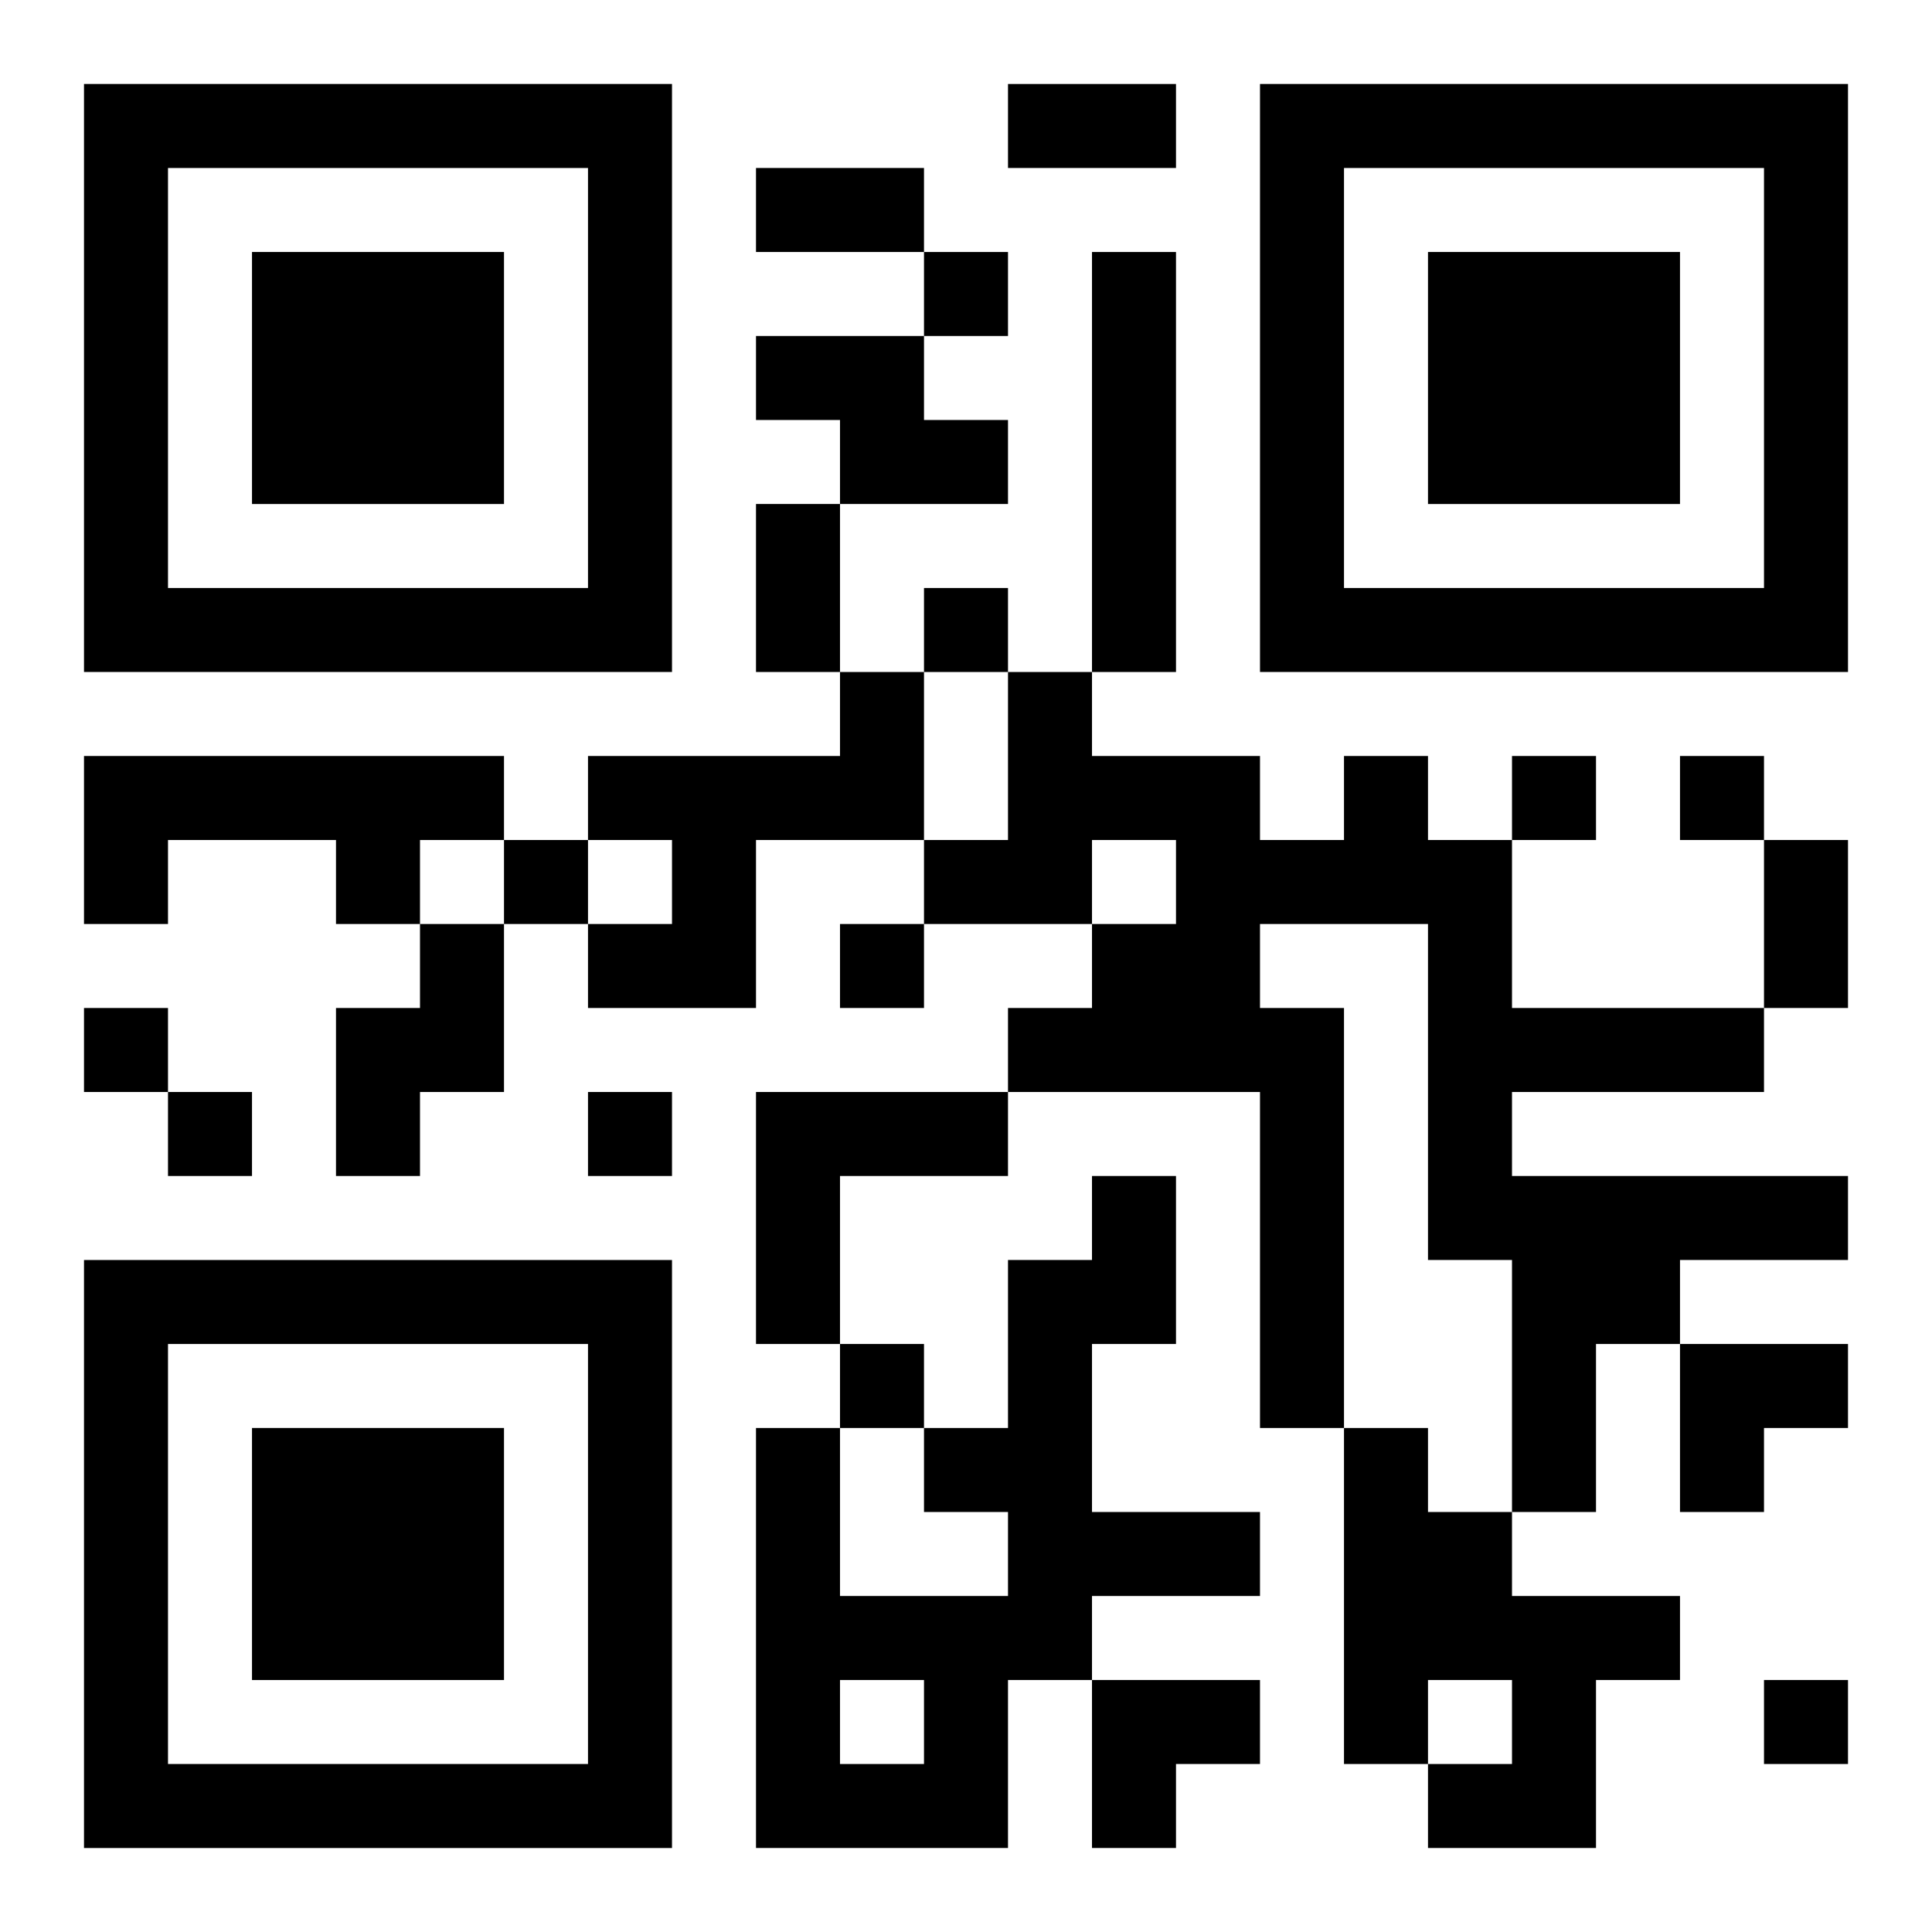
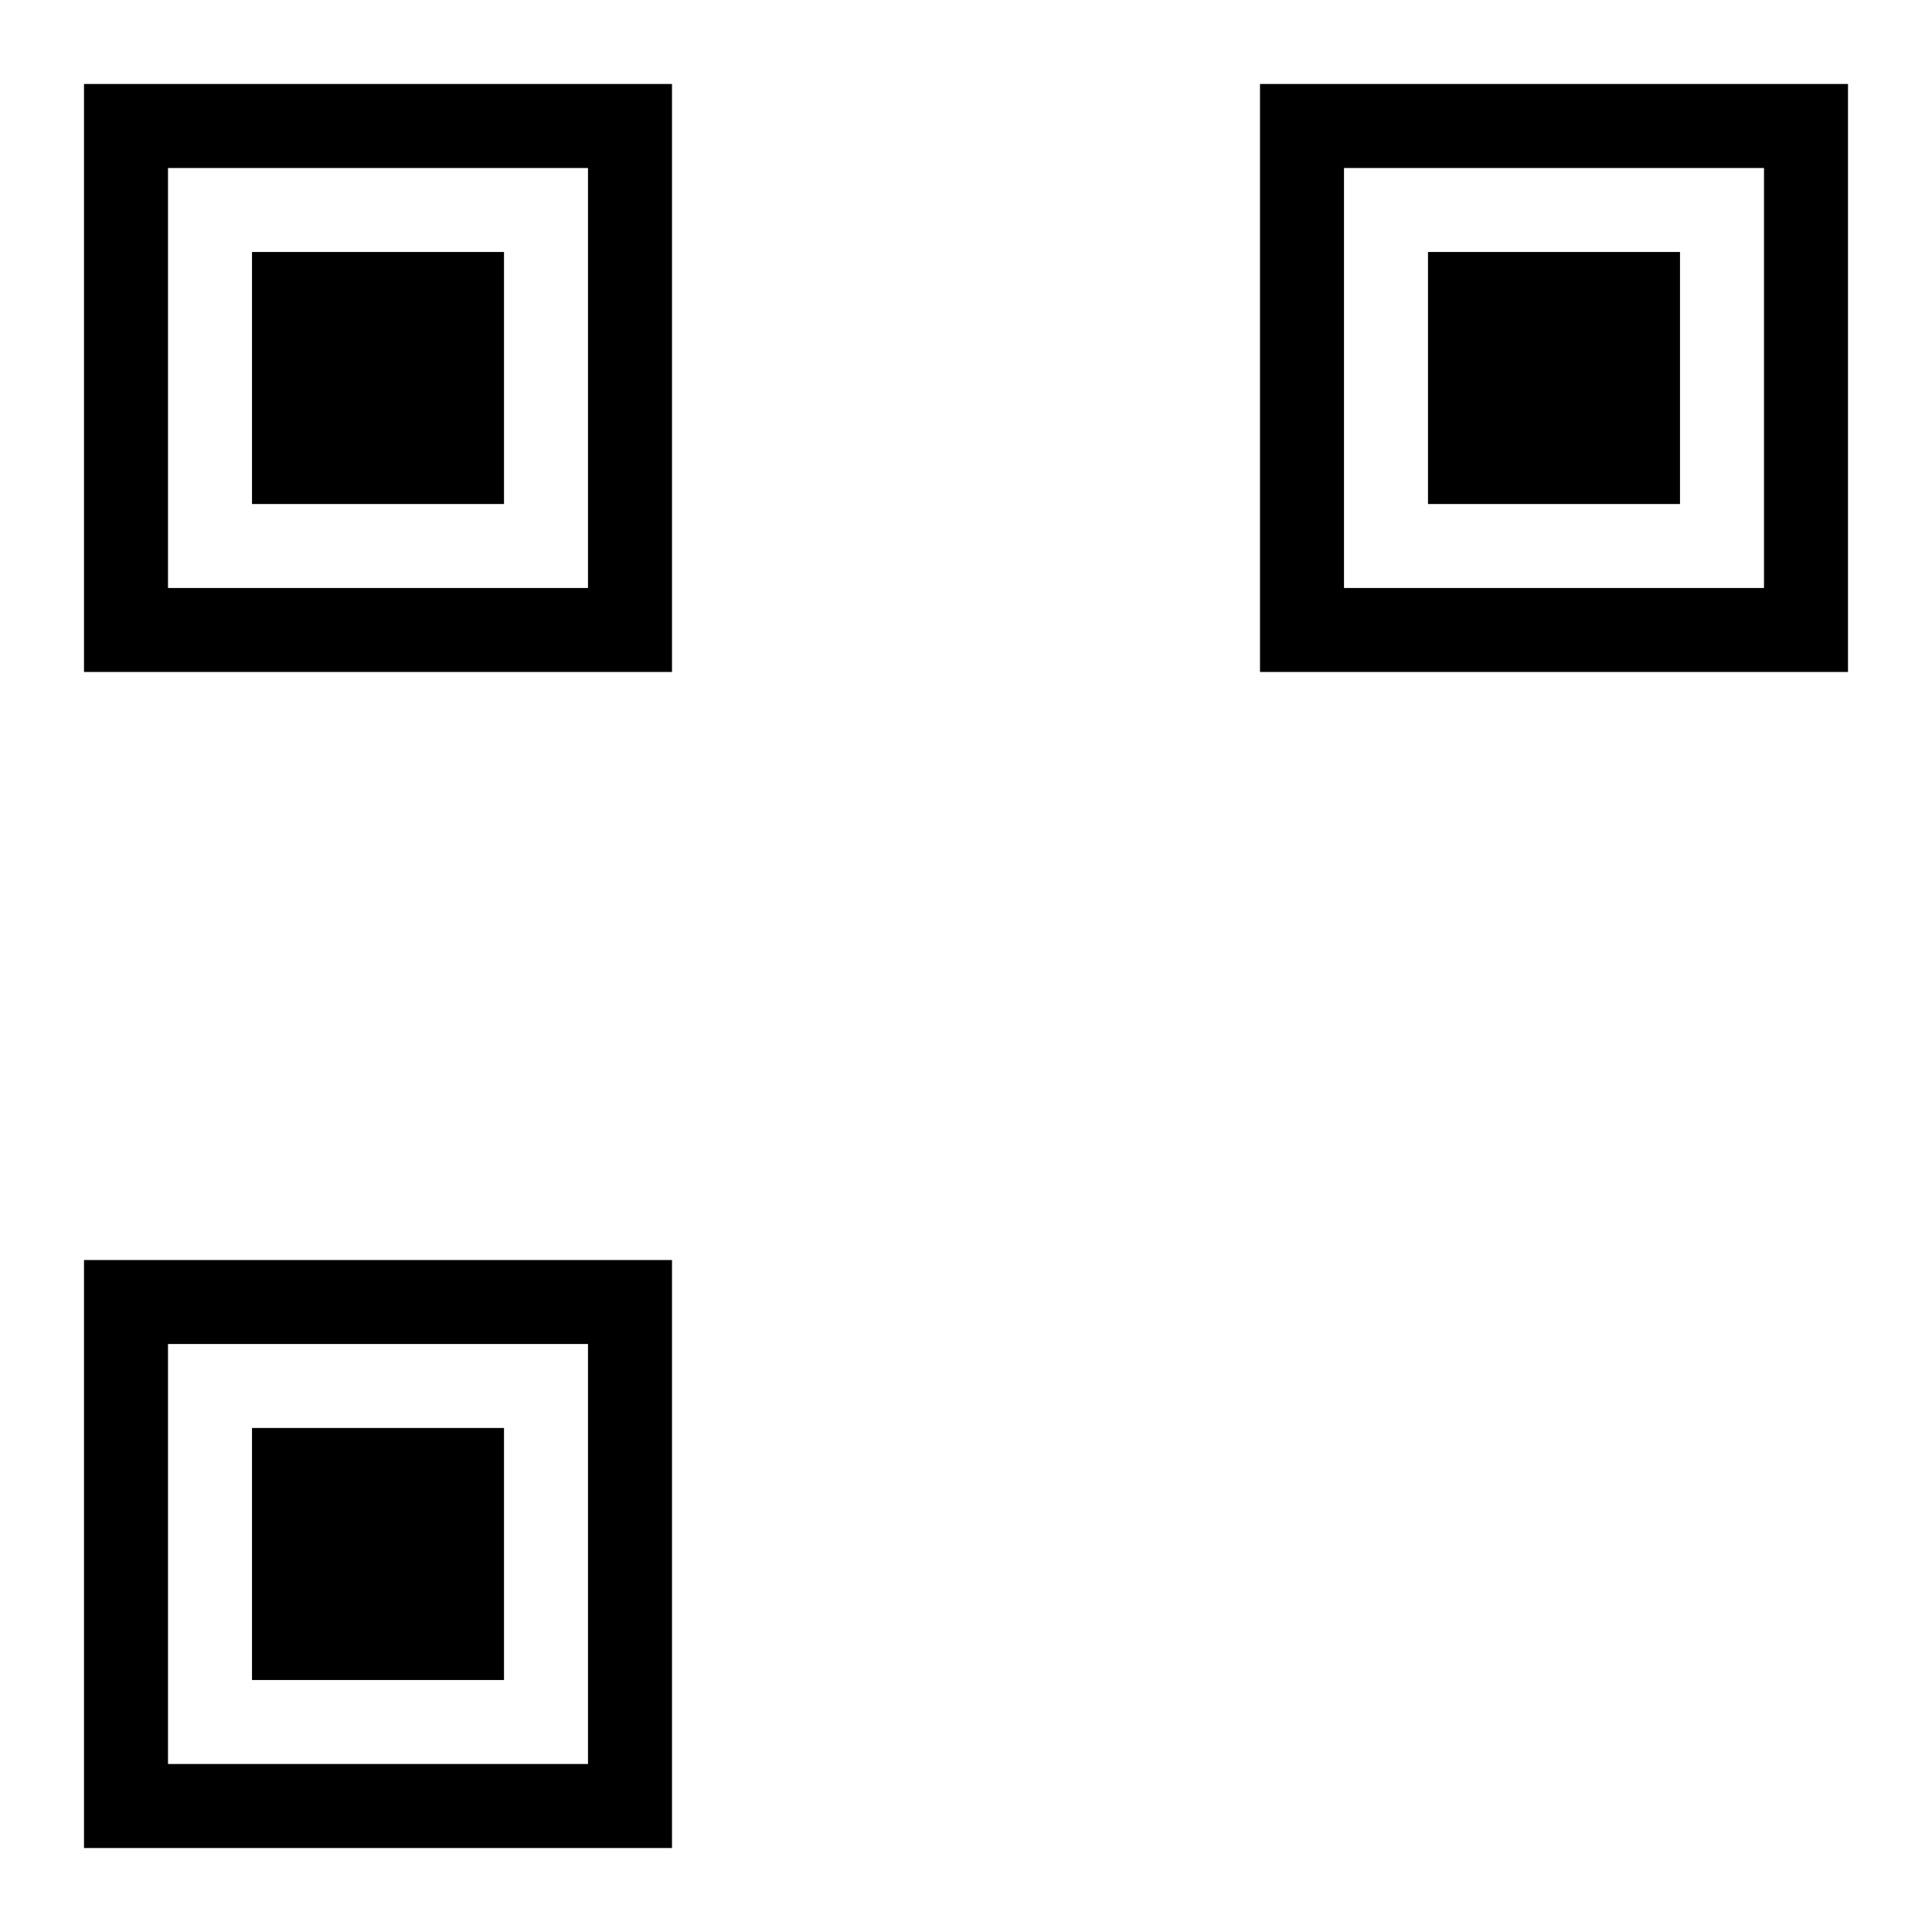
<svg xmlns="http://www.w3.org/2000/svg" xmlns:xlink="http://www.w3.org/1999/xlink" width="250" height="250" baseProfile="full" version="1.1" viewBox="-1 -1 23 23">
  <symbol id="a">
    <path d="m0 7v7h7v-7h-7zm1 1h5v5h-5v-5zm1 1v3h3v-3h-3z" />
  </symbol>
  <use y="-7" xlink:href="#a" />
  <use y="7" xlink:href="#a" />
  <use x="14" y="-7" xlink:href="#a" />
-   <path d="m12 2h1v5h-1v-5m-4 1h2v1h1v1h-2v-1h-1v-1m1 4h1v2h-2v2h-2v-1h1v-1h-1v-1h3v-1m-9 1h5v1h-1v1h-1v-1h-2v1h-1v-2m15 0h1v1h1v2h3v1h-3v1h4v1h-2v1h-1v2h-1v-3h-1v-4h-2v1h1v5h-1v-4h-3v-1h1v-1h1v-1h-1v1h-2v-1h1v-2h1v1h2v1h1v-1m-11 2h1v2h-1v1h-1v-2h1v-1m4 2h3v1h-2v2h-1v-3m4 1h1v2h-1v2h2v1h-2v1h-1v2h-3v-5h1v2h2v-1h-1v-1h1v-2h1v-1m-3 6v1h1v-1h-1m6-3h1v1h1v1h2v1h-1v2h-2v-1h1v-1h-1v1h-1v-4m-5-14v1h1v-1h-1m0 4v1h1v-1h-1m7 2v1h1v-1h-1m2 0v1h1v-1h-1m-14 1v1h1v-1h-1m4 1v1h1v-1h-1m-9 1v1h1v-1h-1m1 1v1h1v-1h-1m5 0v1h1v-1h-1m3 3v1h1v-1h-1m11 4v1h1v-1h-1m-9-19h2v1h-2v-1m-3 1h2v1h-2v-1m0 4h1v2h-1v-2m12 4h1v2h-1v-2m-1 6h2v1h-1v1h-1zm-7 4h2v1h-1v1h-1z" />
</svg>